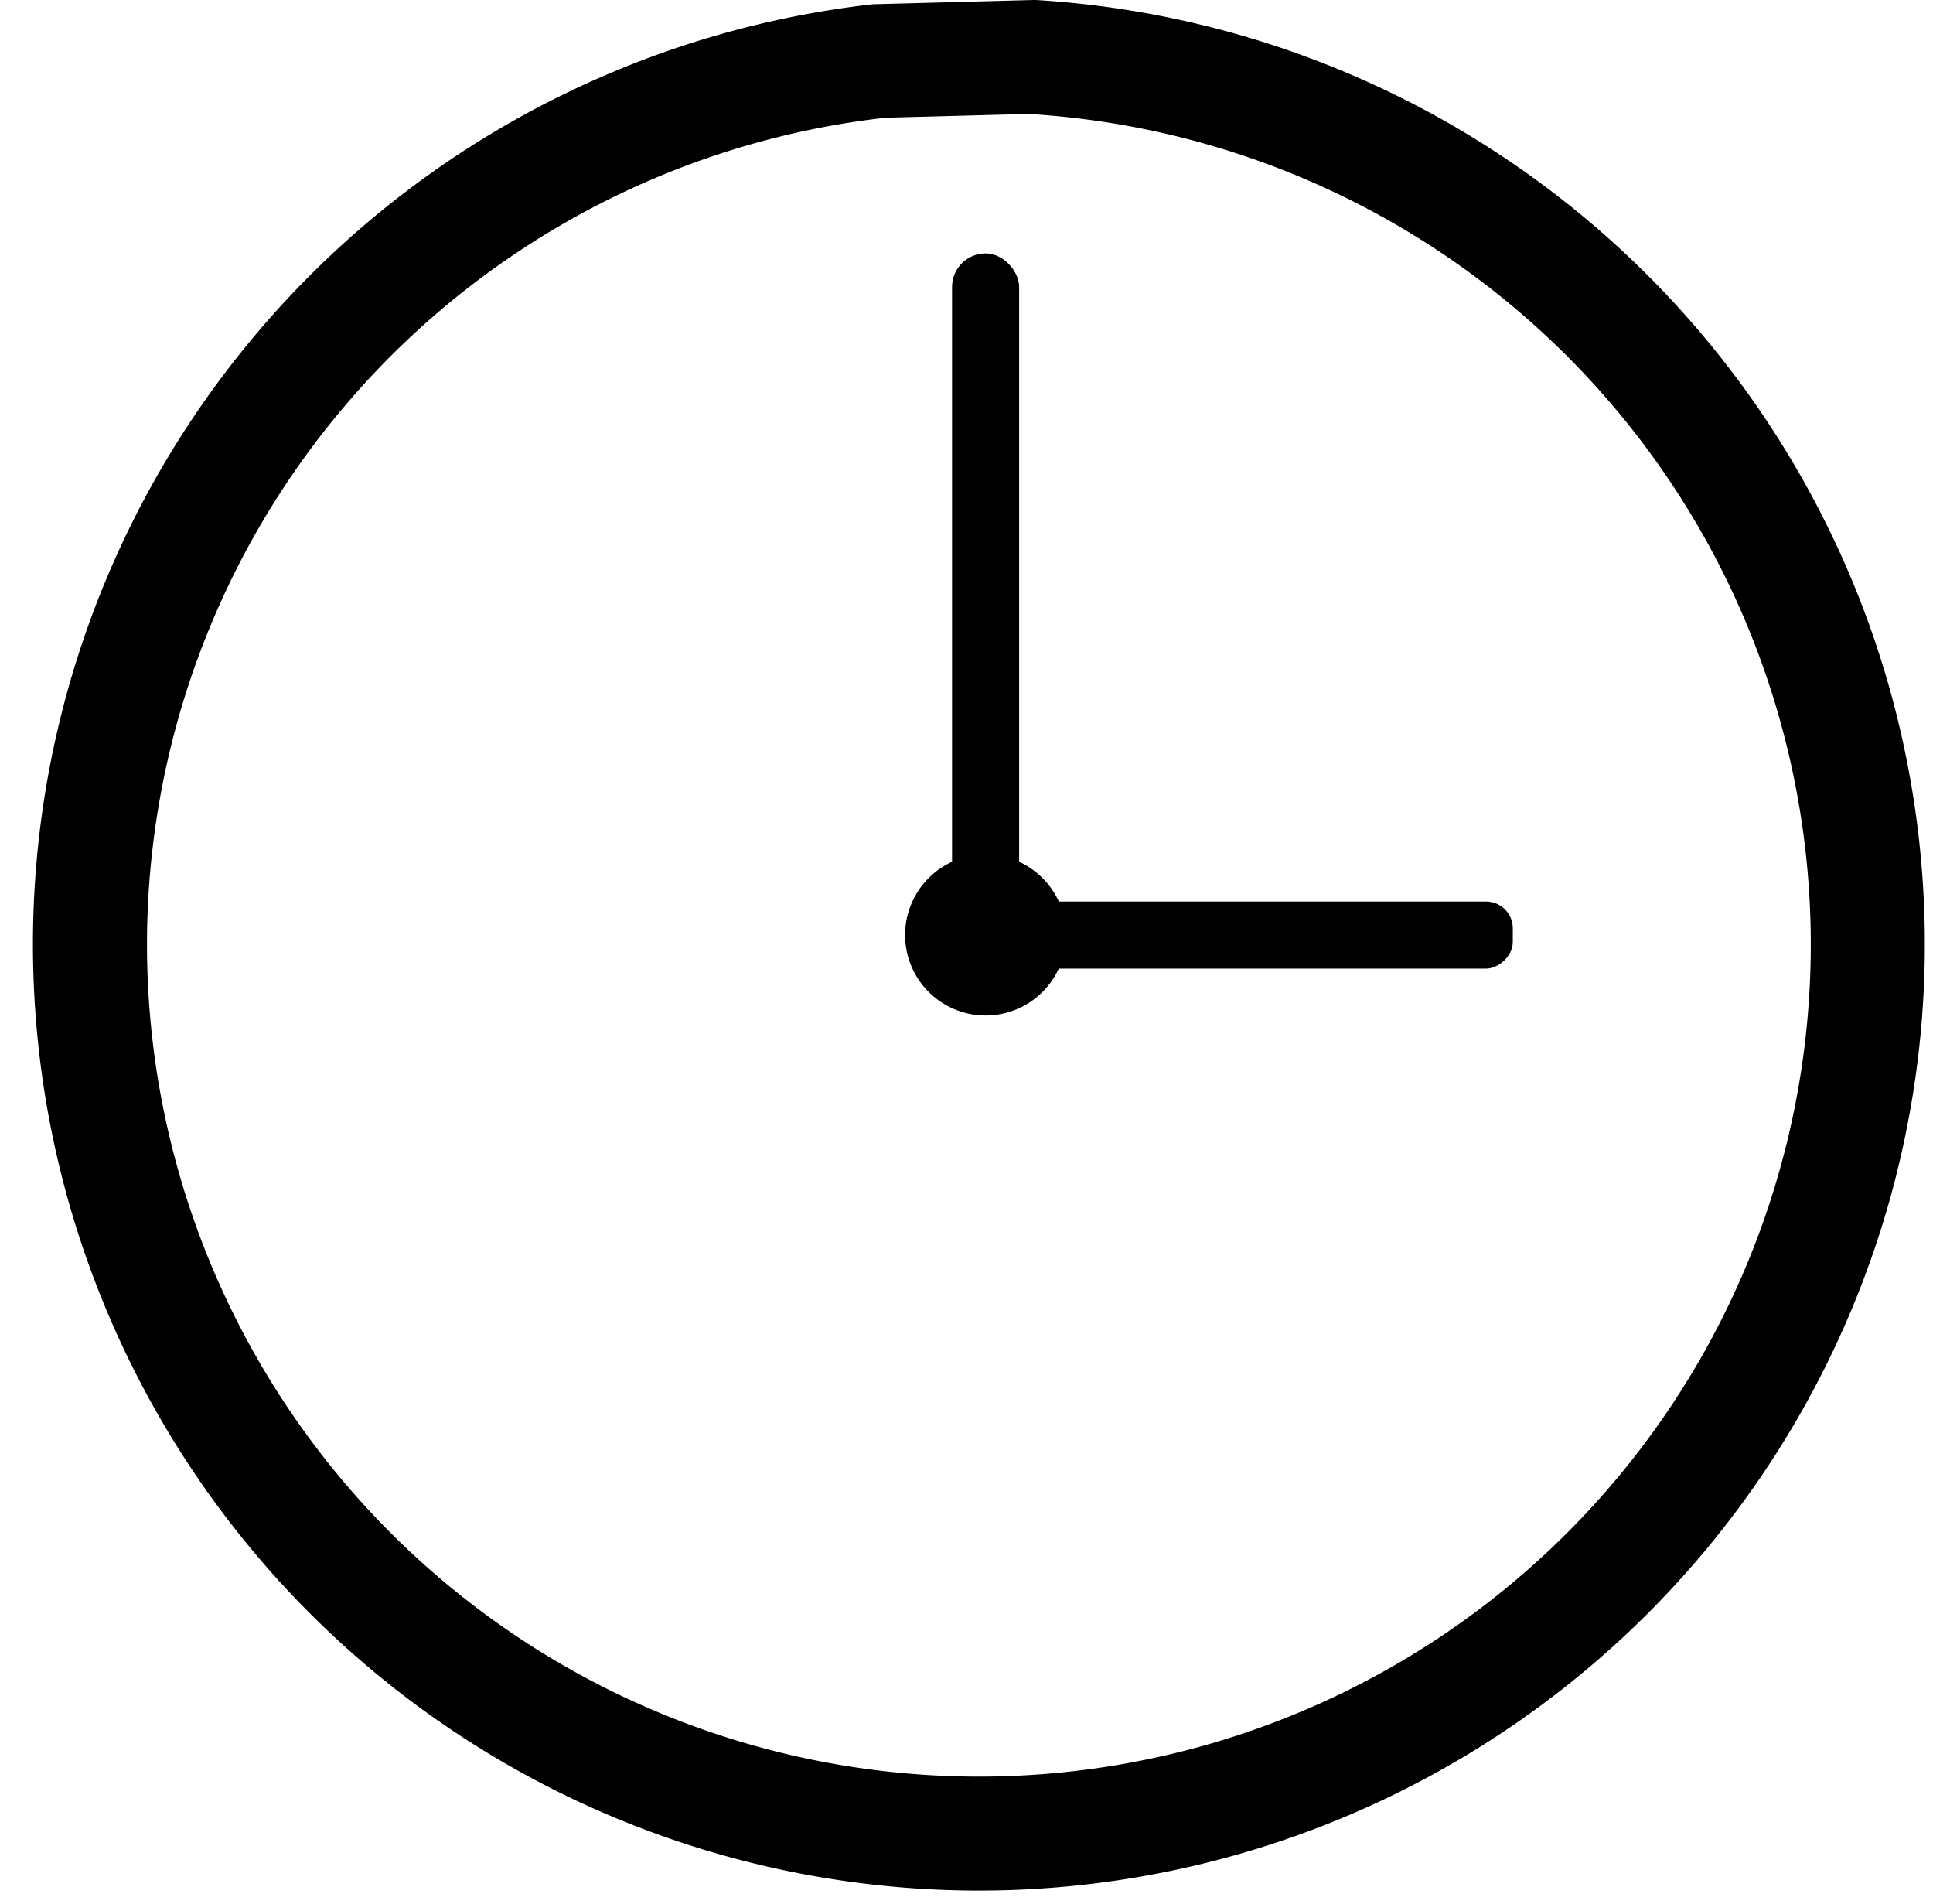
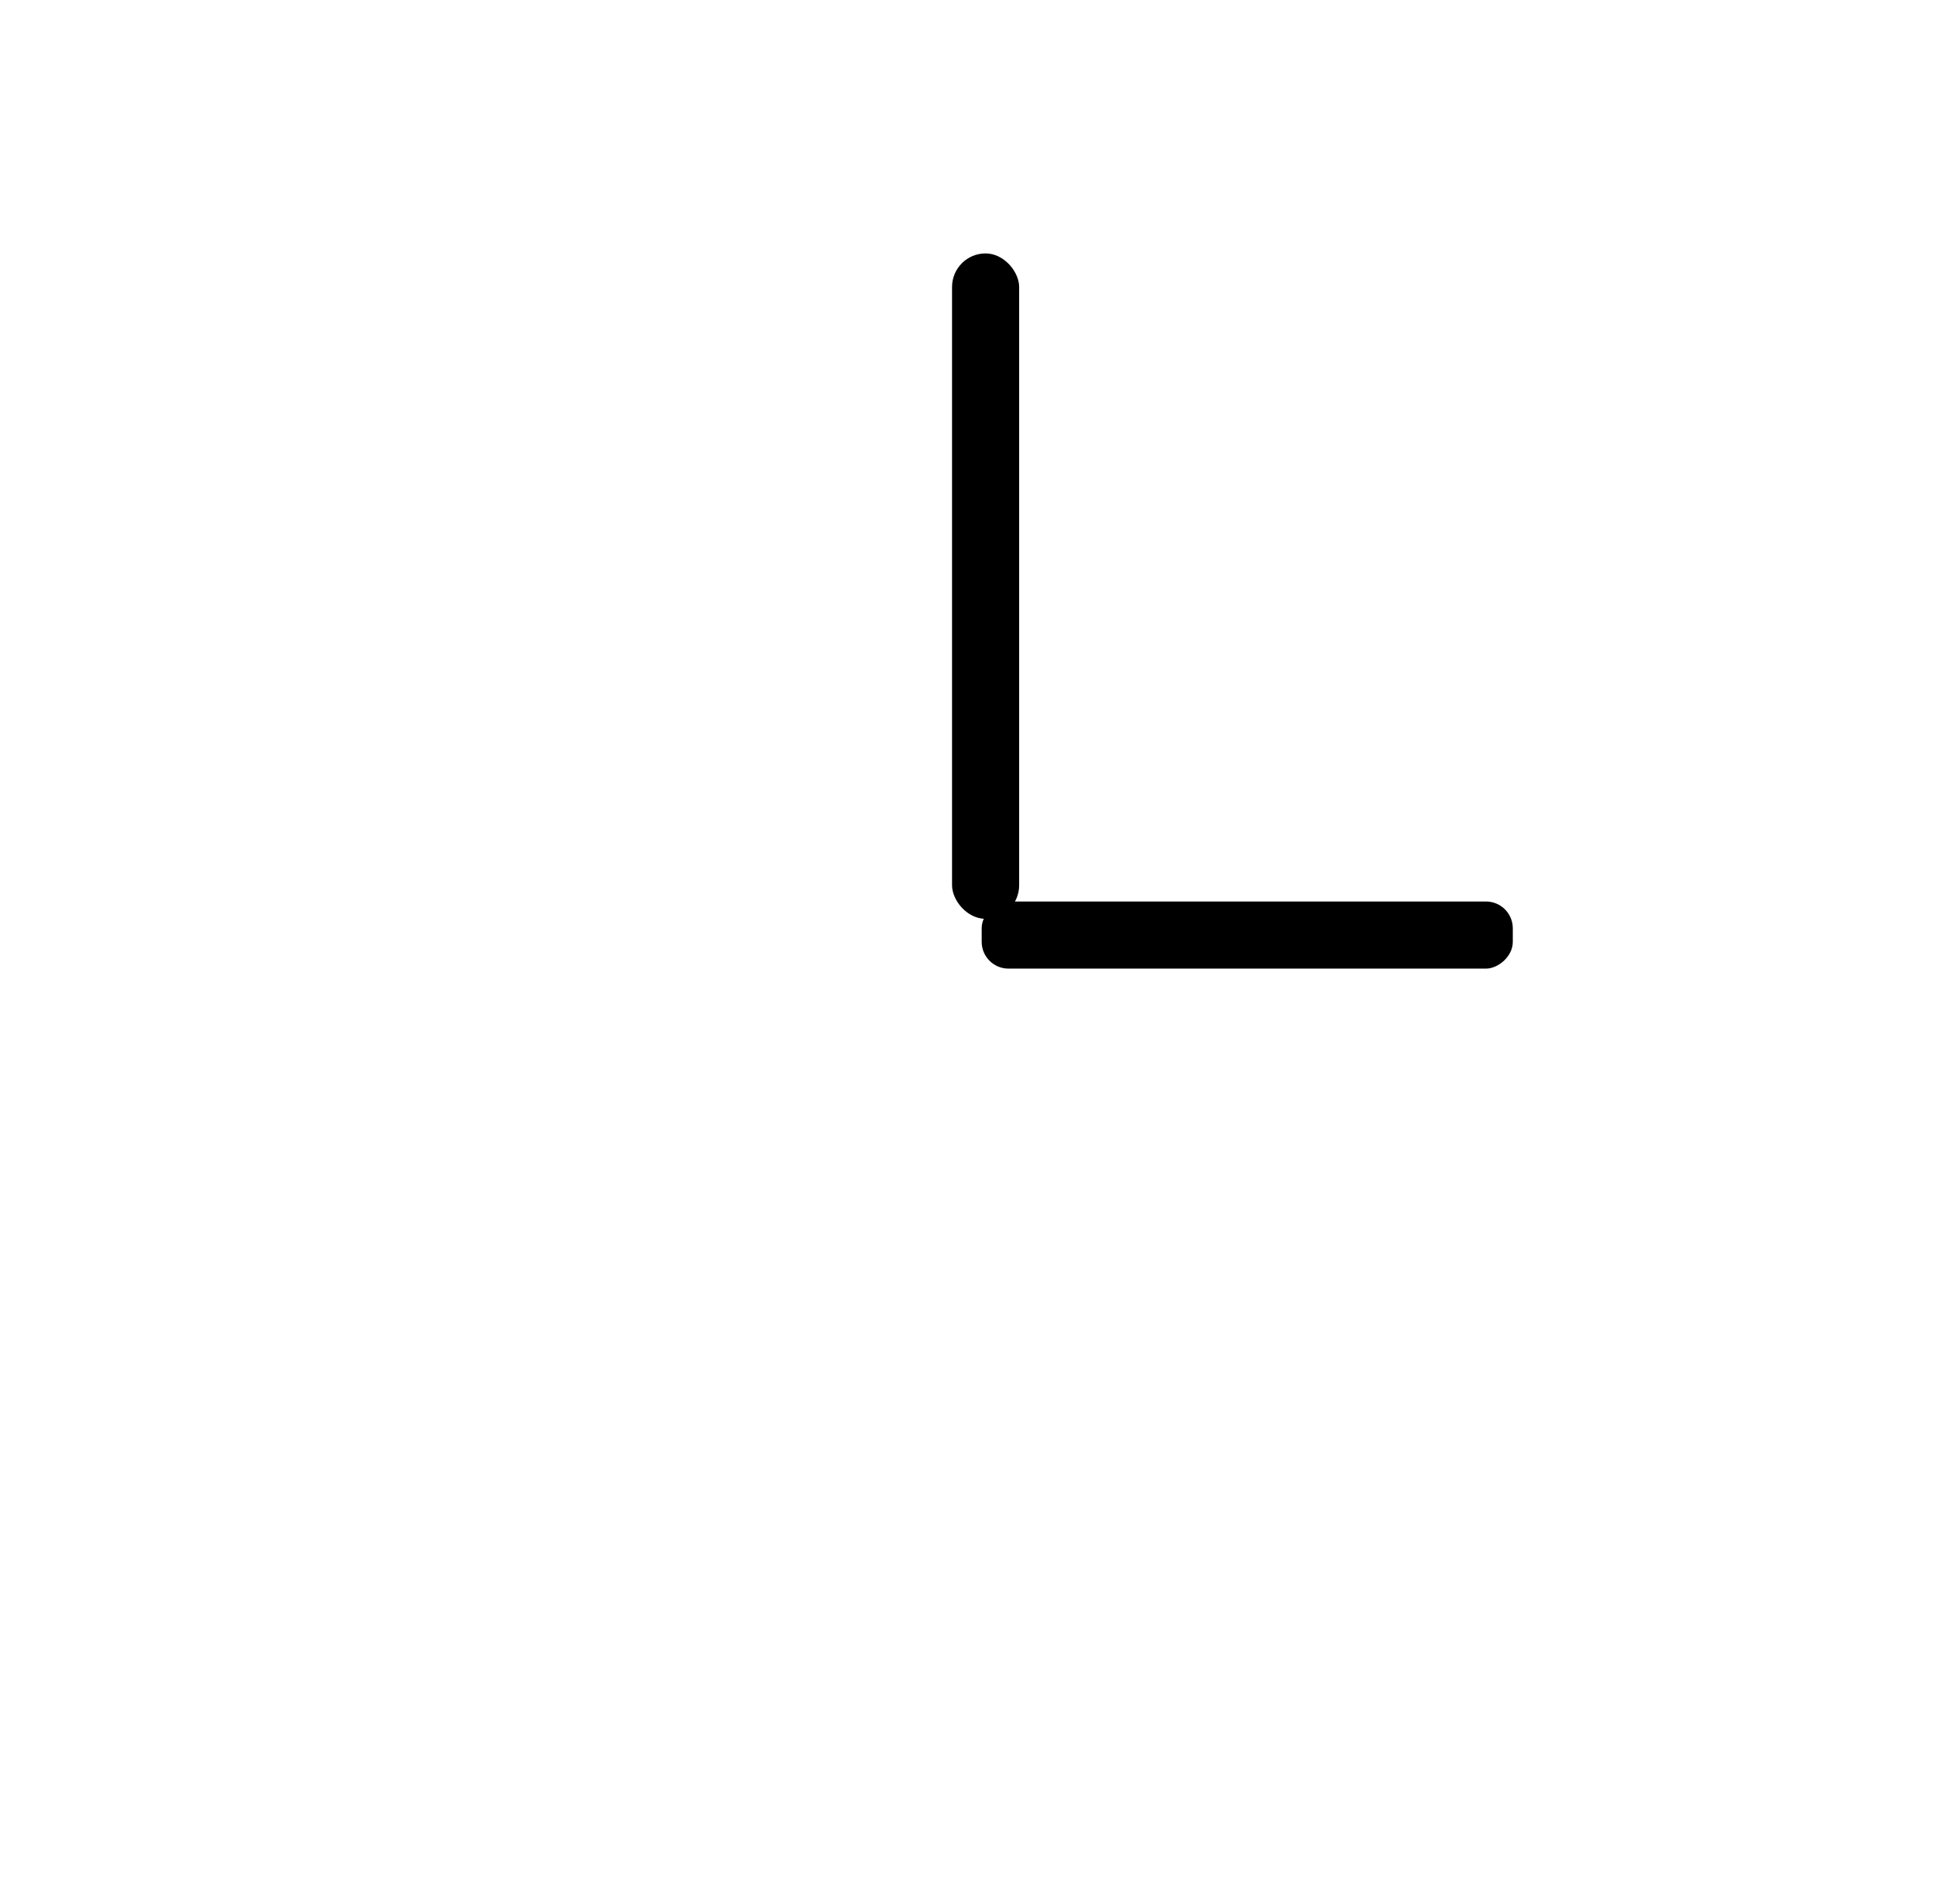
<svg xmlns="http://www.w3.org/2000/svg" fill="#000000" height="993.4" preserveAspectRatio="xMidYMid meet" version="1" viewBox="24.3 29.1 1008.9 993.4" width="1008.9" zoomAndPan="magnify">
  <g>
    <g fill="#000000" fill-rule="evenodd" id="change1_1" transform="matrix(4.632 0 0 4.632 605.247 -163.603)">
      <rect height="59.846" ry="3.017" transform="rotate(90)" width="7.56" x="143.164" y="-45.042" />
-       <path d="M -8.796,41.597 -27.082,42.083 A 106.589,106.589 0 0 0 -121.451,155.402 106.589,106.589 0 0 0 -12.289,254.55 106.589,106.589 0 0 0 91.456,149.747 106.589,106.589 0 0 0 -8.796,41.597 Z m -0.762,12.84 a 93.738,93.738 0 0 1 88.165,95.11 93.738,93.738 0 0 1 -91.236,92.168 93.738,93.738 0 0 1 -96.001,-87.194 93.738,93.738 0 0 1 82.991,-99.656 z" />
-       <path d="m -13.825,137.88 a 9.071,9.071 0 0 1 8.532,9.204 9.071,9.071 0 0 1 -8.829,8.919 9.071,9.071 0 0 1 -9.29,-8.438 9.071,9.071 0 0 1 8.031,-9.644" />
      <rect height="74.965" ry="3.78" width="7.56" x="-18.143" y="70.151" />
    </g>
  </g>
</svg>